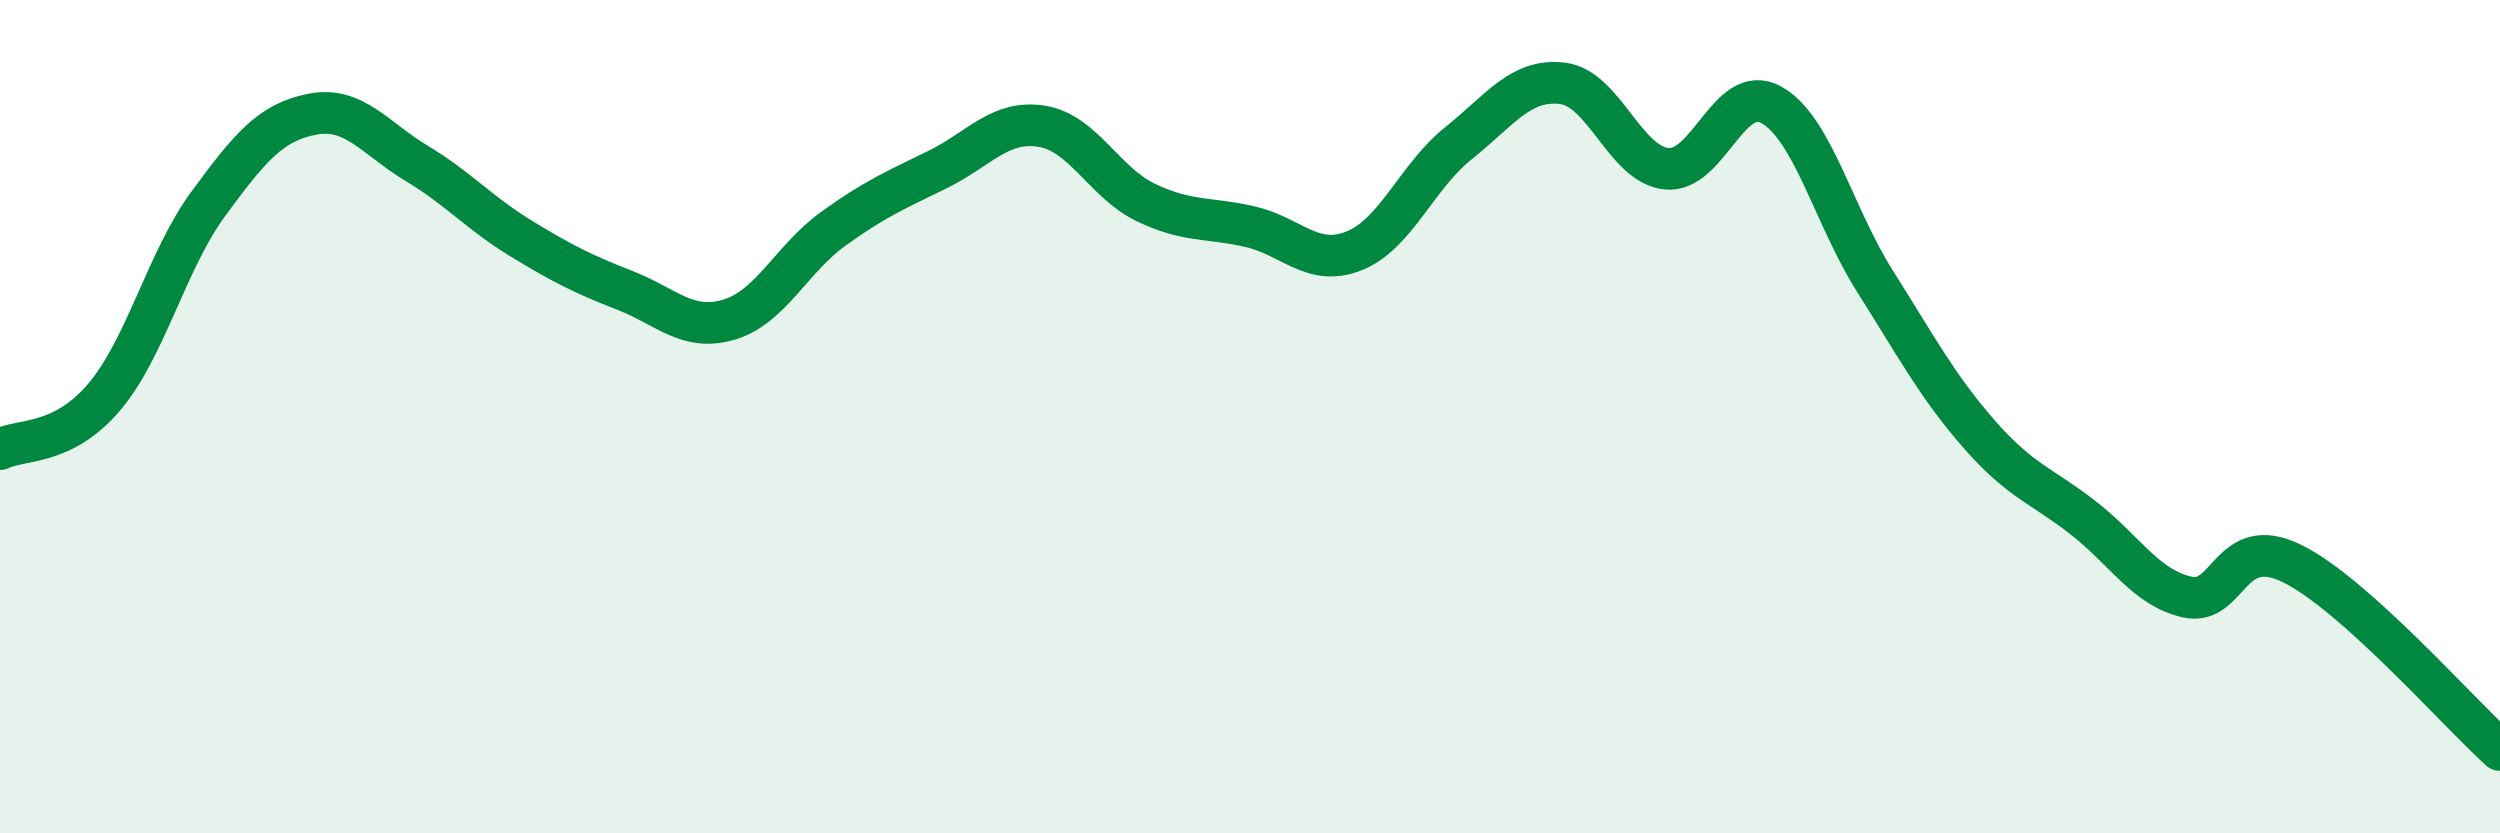
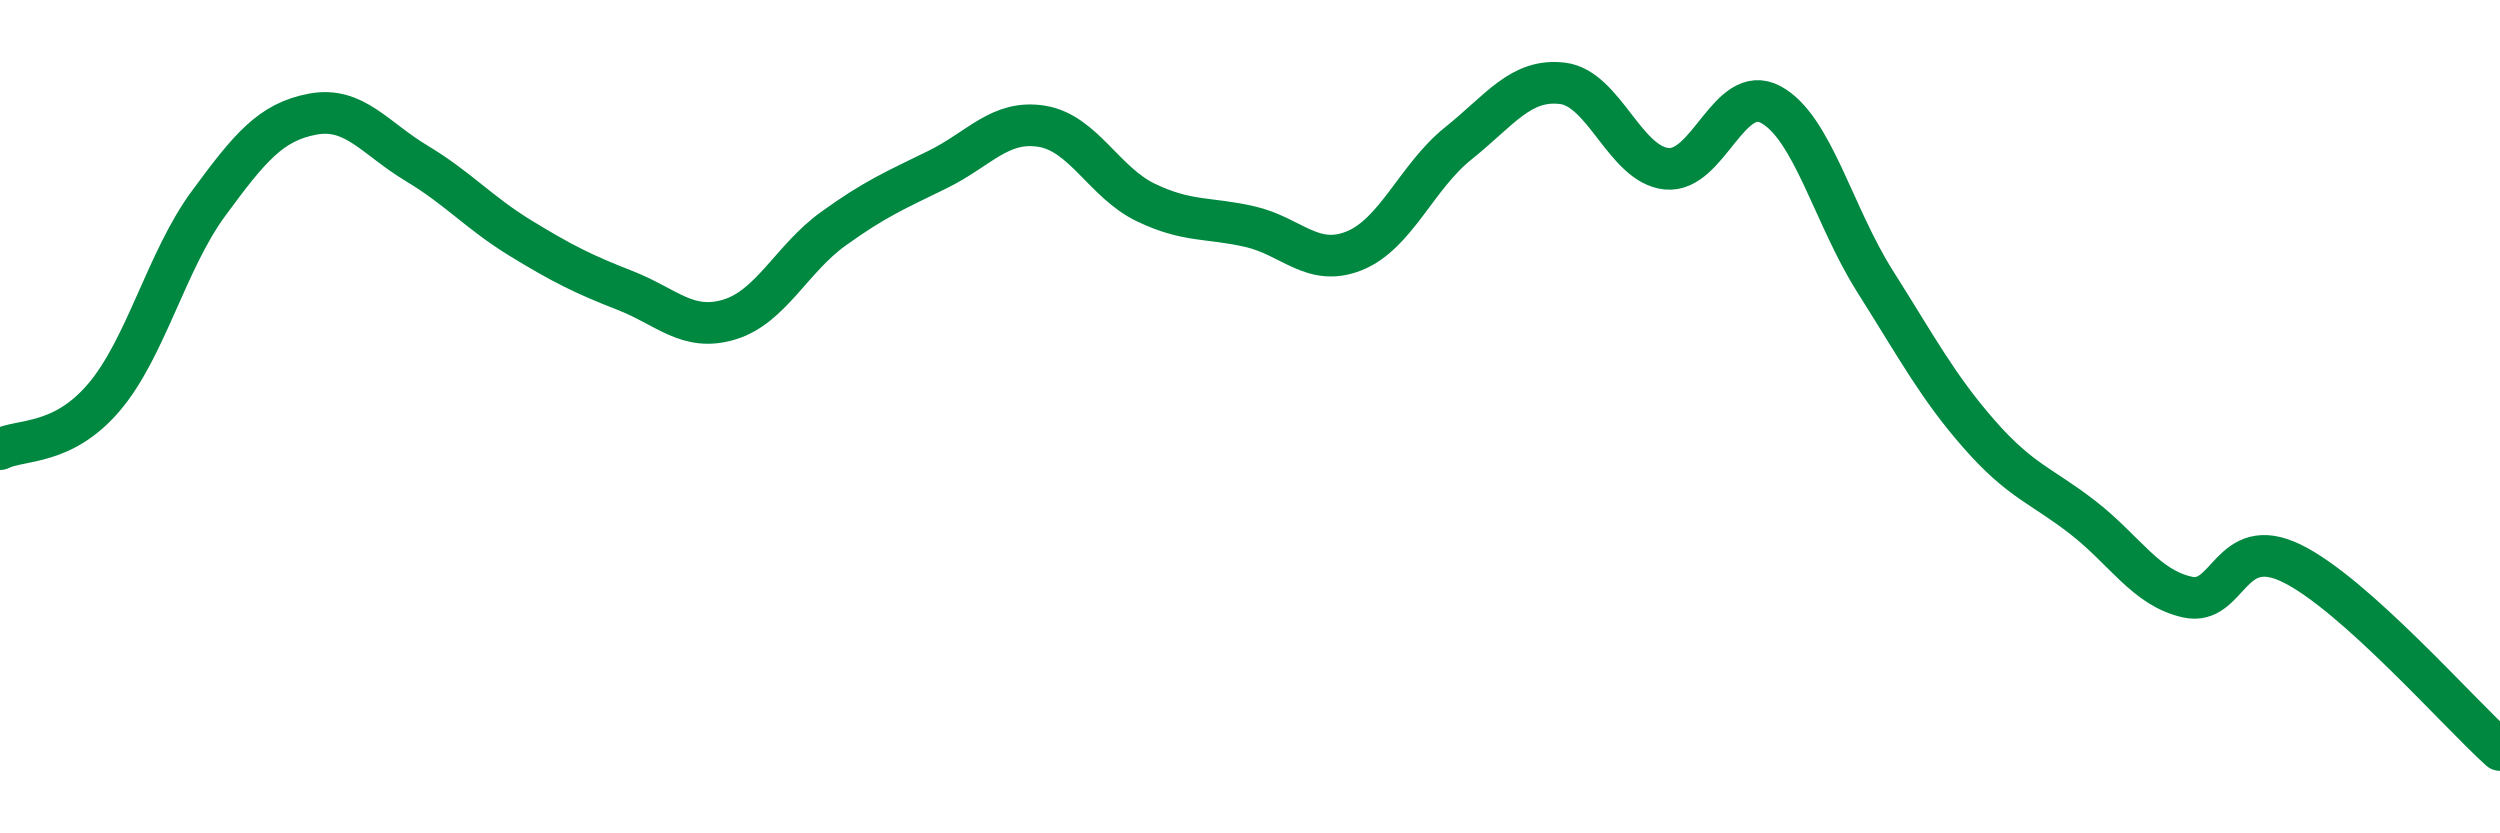
<svg xmlns="http://www.w3.org/2000/svg" width="60" height="20" viewBox="0 0 60 20">
-   <path d="M 0,10.78 C 0.5,10.53 1.5,10.71 2.5,9.53 C 3.5,8.35 4,6.25 5,4.89 C 6,3.53 6.5,2.93 7.5,2.74 C 8.5,2.55 9,3.32 10,3.92 C 11,4.52 11.5,5.11 12.5,5.72 C 13.5,6.33 14,6.58 15,6.97 C 16,7.36 16.5,7.97 17.5,7.67 C 18.5,7.37 19,6.21 20,5.49 C 21,4.77 21.5,4.56 22.5,4.07 C 23.5,3.58 24,2.87 25,3.03 C 26,3.19 26.5,4.38 27.5,4.86 C 28.5,5.34 29,5.21 30,5.44 C 31,5.67 31.5,6.42 32.5,6.02 C 33.5,5.62 34,4.24 35,3.44 C 36,2.64 36.5,1.88 37.5,2 C 38.5,2.12 39,3.95 40,4.05 C 41,4.15 41.5,1.97 42.5,2.51 C 43.5,3.05 44,5.17 45,6.75 C 46,8.33 46.5,9.28 47.5,10.42 C 48.5,11.56 49,11.65 50,12.43 C 51,13.21 51.5,14.11 52.5,14.33 C 53.5,14.55 53.5,12.79 55,13.52 C 56.5,14.25 59,17.1 60,18L60 20L0 20Z" fill="#008740" opacity="0.1" stroke-linecap="round" stroke-linejoin="round" />
  <path d="M 0,10.78 C 0.5,10.53 1.5,10.71 2.5,9.53 C 3.5,8.35 4,6.25 5,4.89 C 6,3.53 6.5,2.93 7.5,2.74 C 8.5,2.55 9,3.32 10,3.92 C 11,4.52 11.5,5.11 12.5,5.72 C 13.5,6.33 14,6.58 15,6.97 C 16,7.36 16.5,7.97 17.5,7.67 C 18.5,7.37 19,6.21 20,5.49 C 21,4.77 21.5,4.56 22.5,4.07 C 23.5,3.58 24,2.87 25,3.03 C 26,3.19 26.5,4.38 27.5,4.86 C 28.5,5.34 29,5.21 30,5.44 C 31,5.67 31.5,6.42 32.5,6.02 C 33.5,5.62 34,4.24 35,3.44 C 36,2.64 36.5,1.88 37.5,2 C 38.5,2.12 39,3.95 40,4.05 C 41,4.15 41.5,1.97 42.5,2.51 C 43.5,3.05 44,5.17 45,6.75 C 46,8.33 46.5,9.28 47.5,10.42 C 48.5,11.56 49,11.65 50,12.43 C 51,13.21 51.5,14.11 52.5,14.33 C 53.5,14.55 53.5,12.79 55,13.52 C 56.5,14.25 59,17.1 60,18" stroke="#008740" stroke-width="1" fill="none" stroke-linecap="round" stroke-linejoin="round" />
</svg>